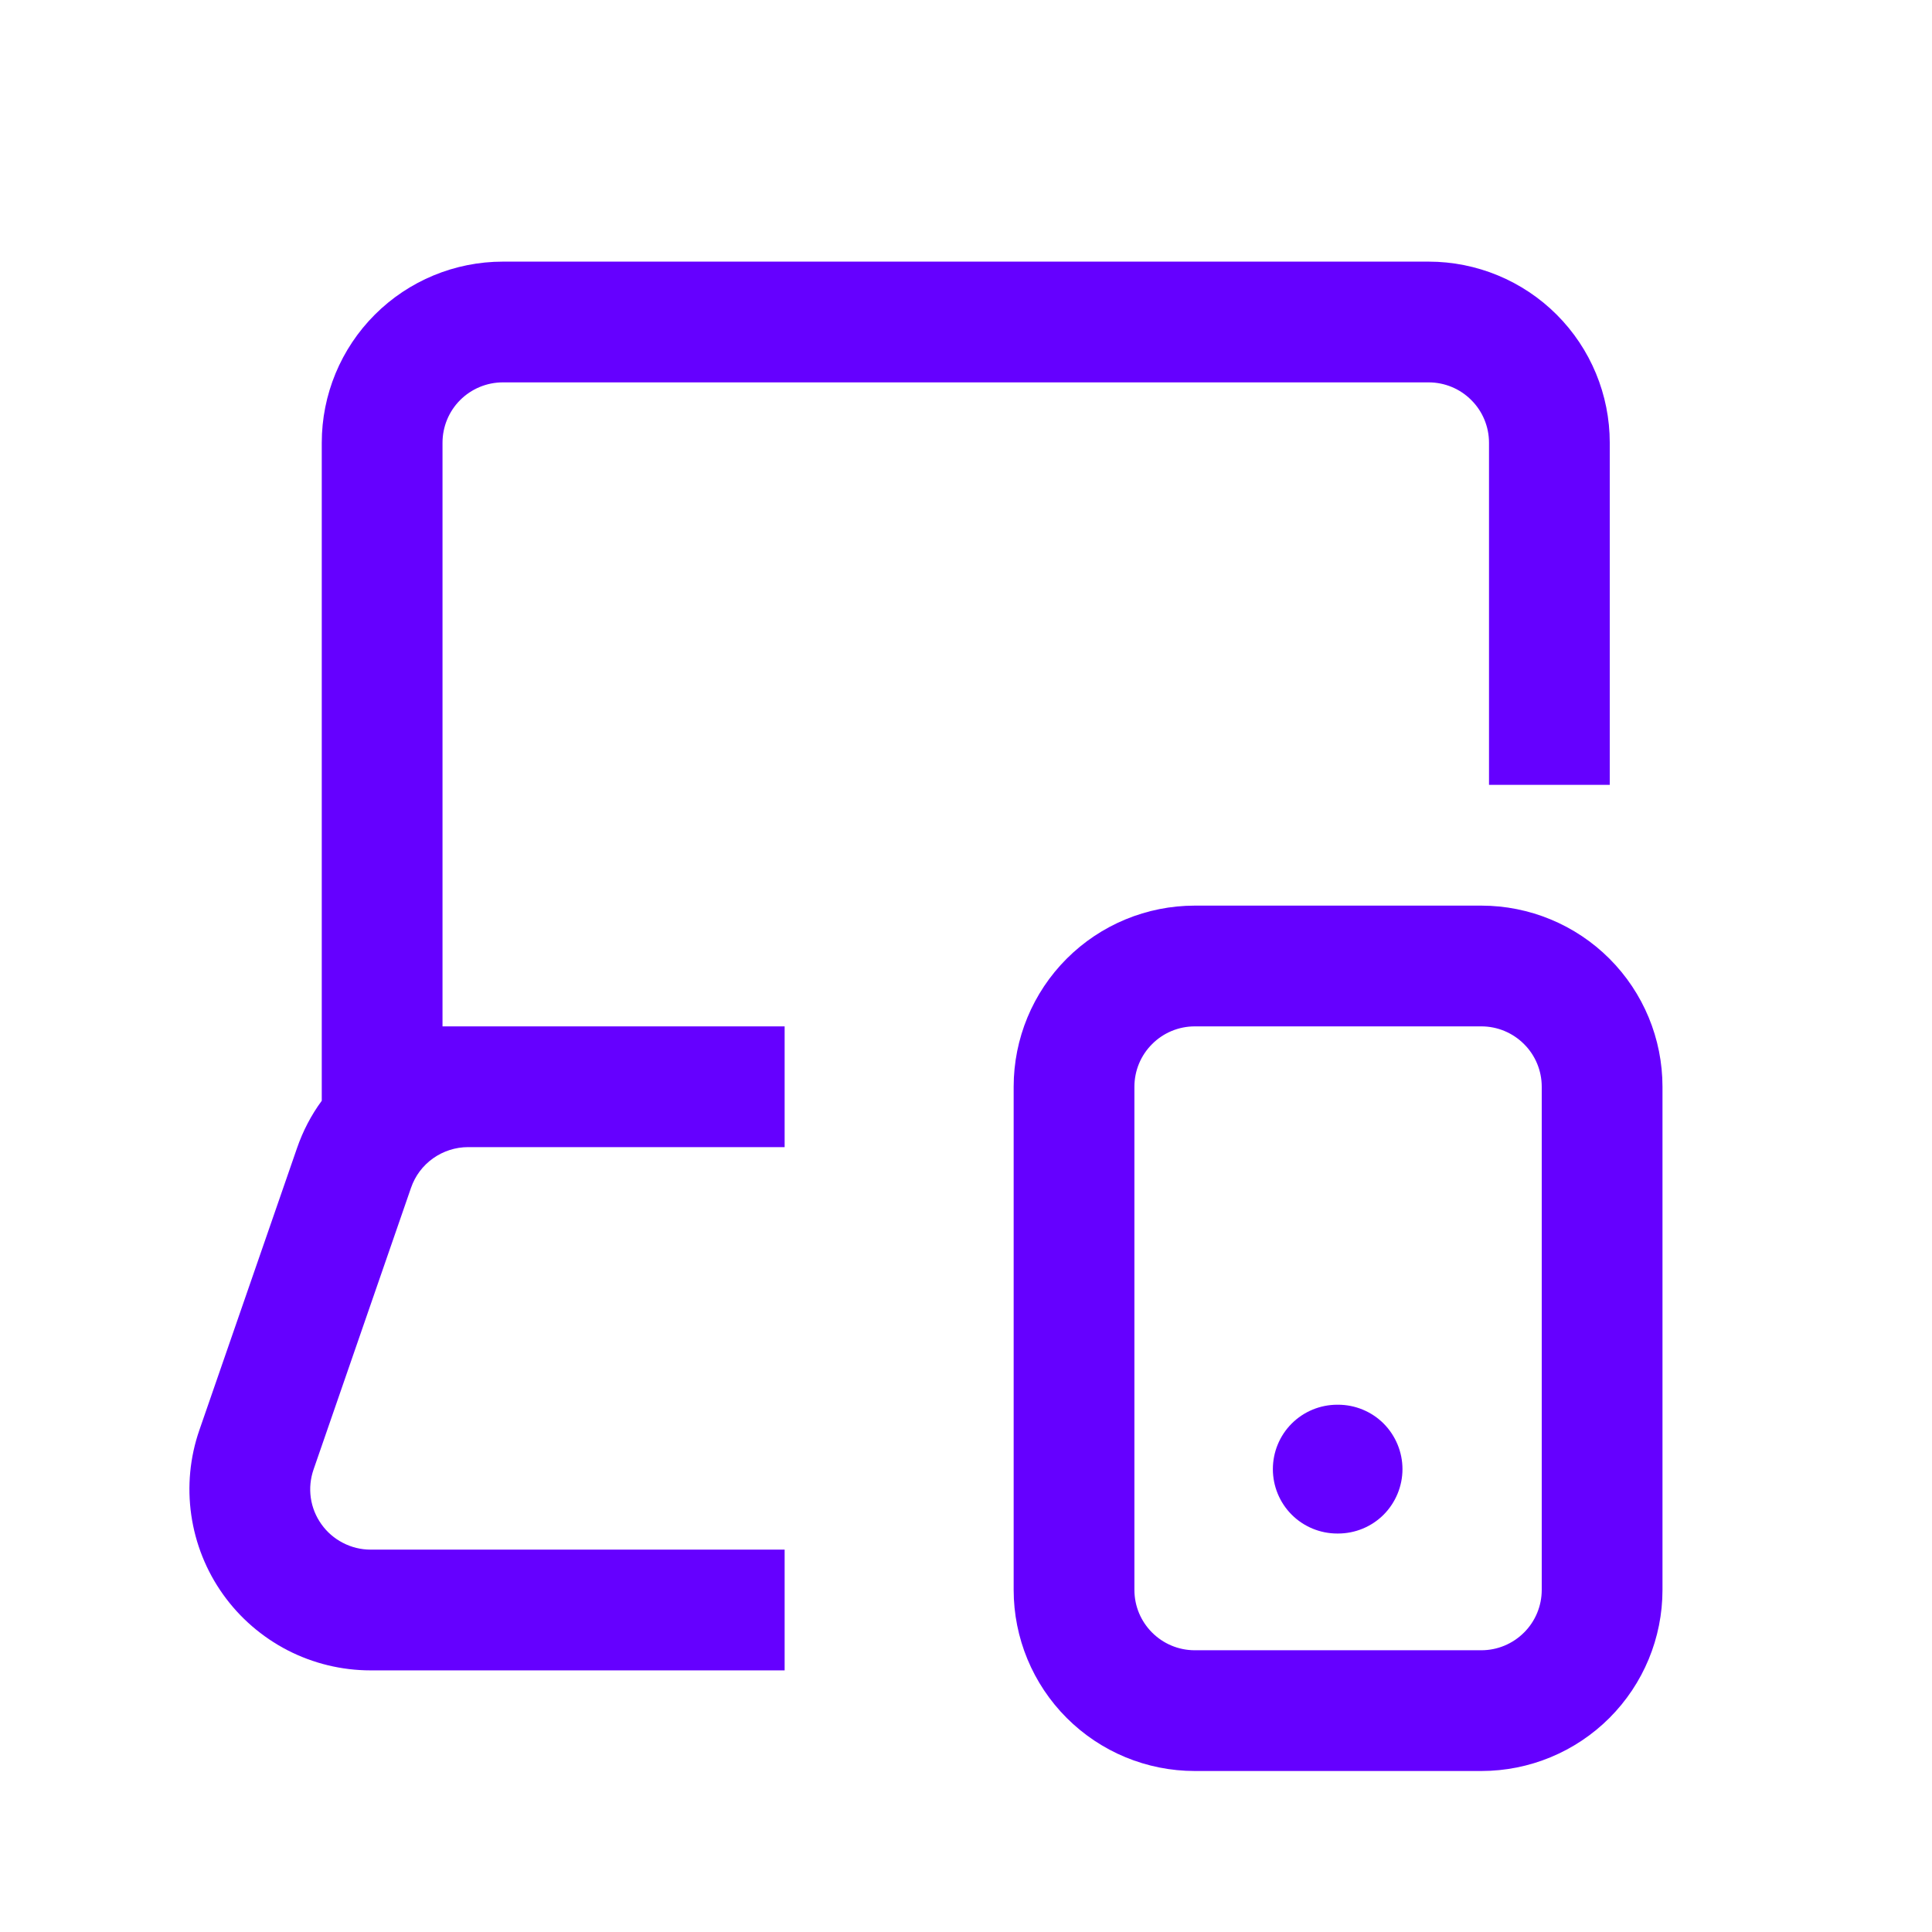
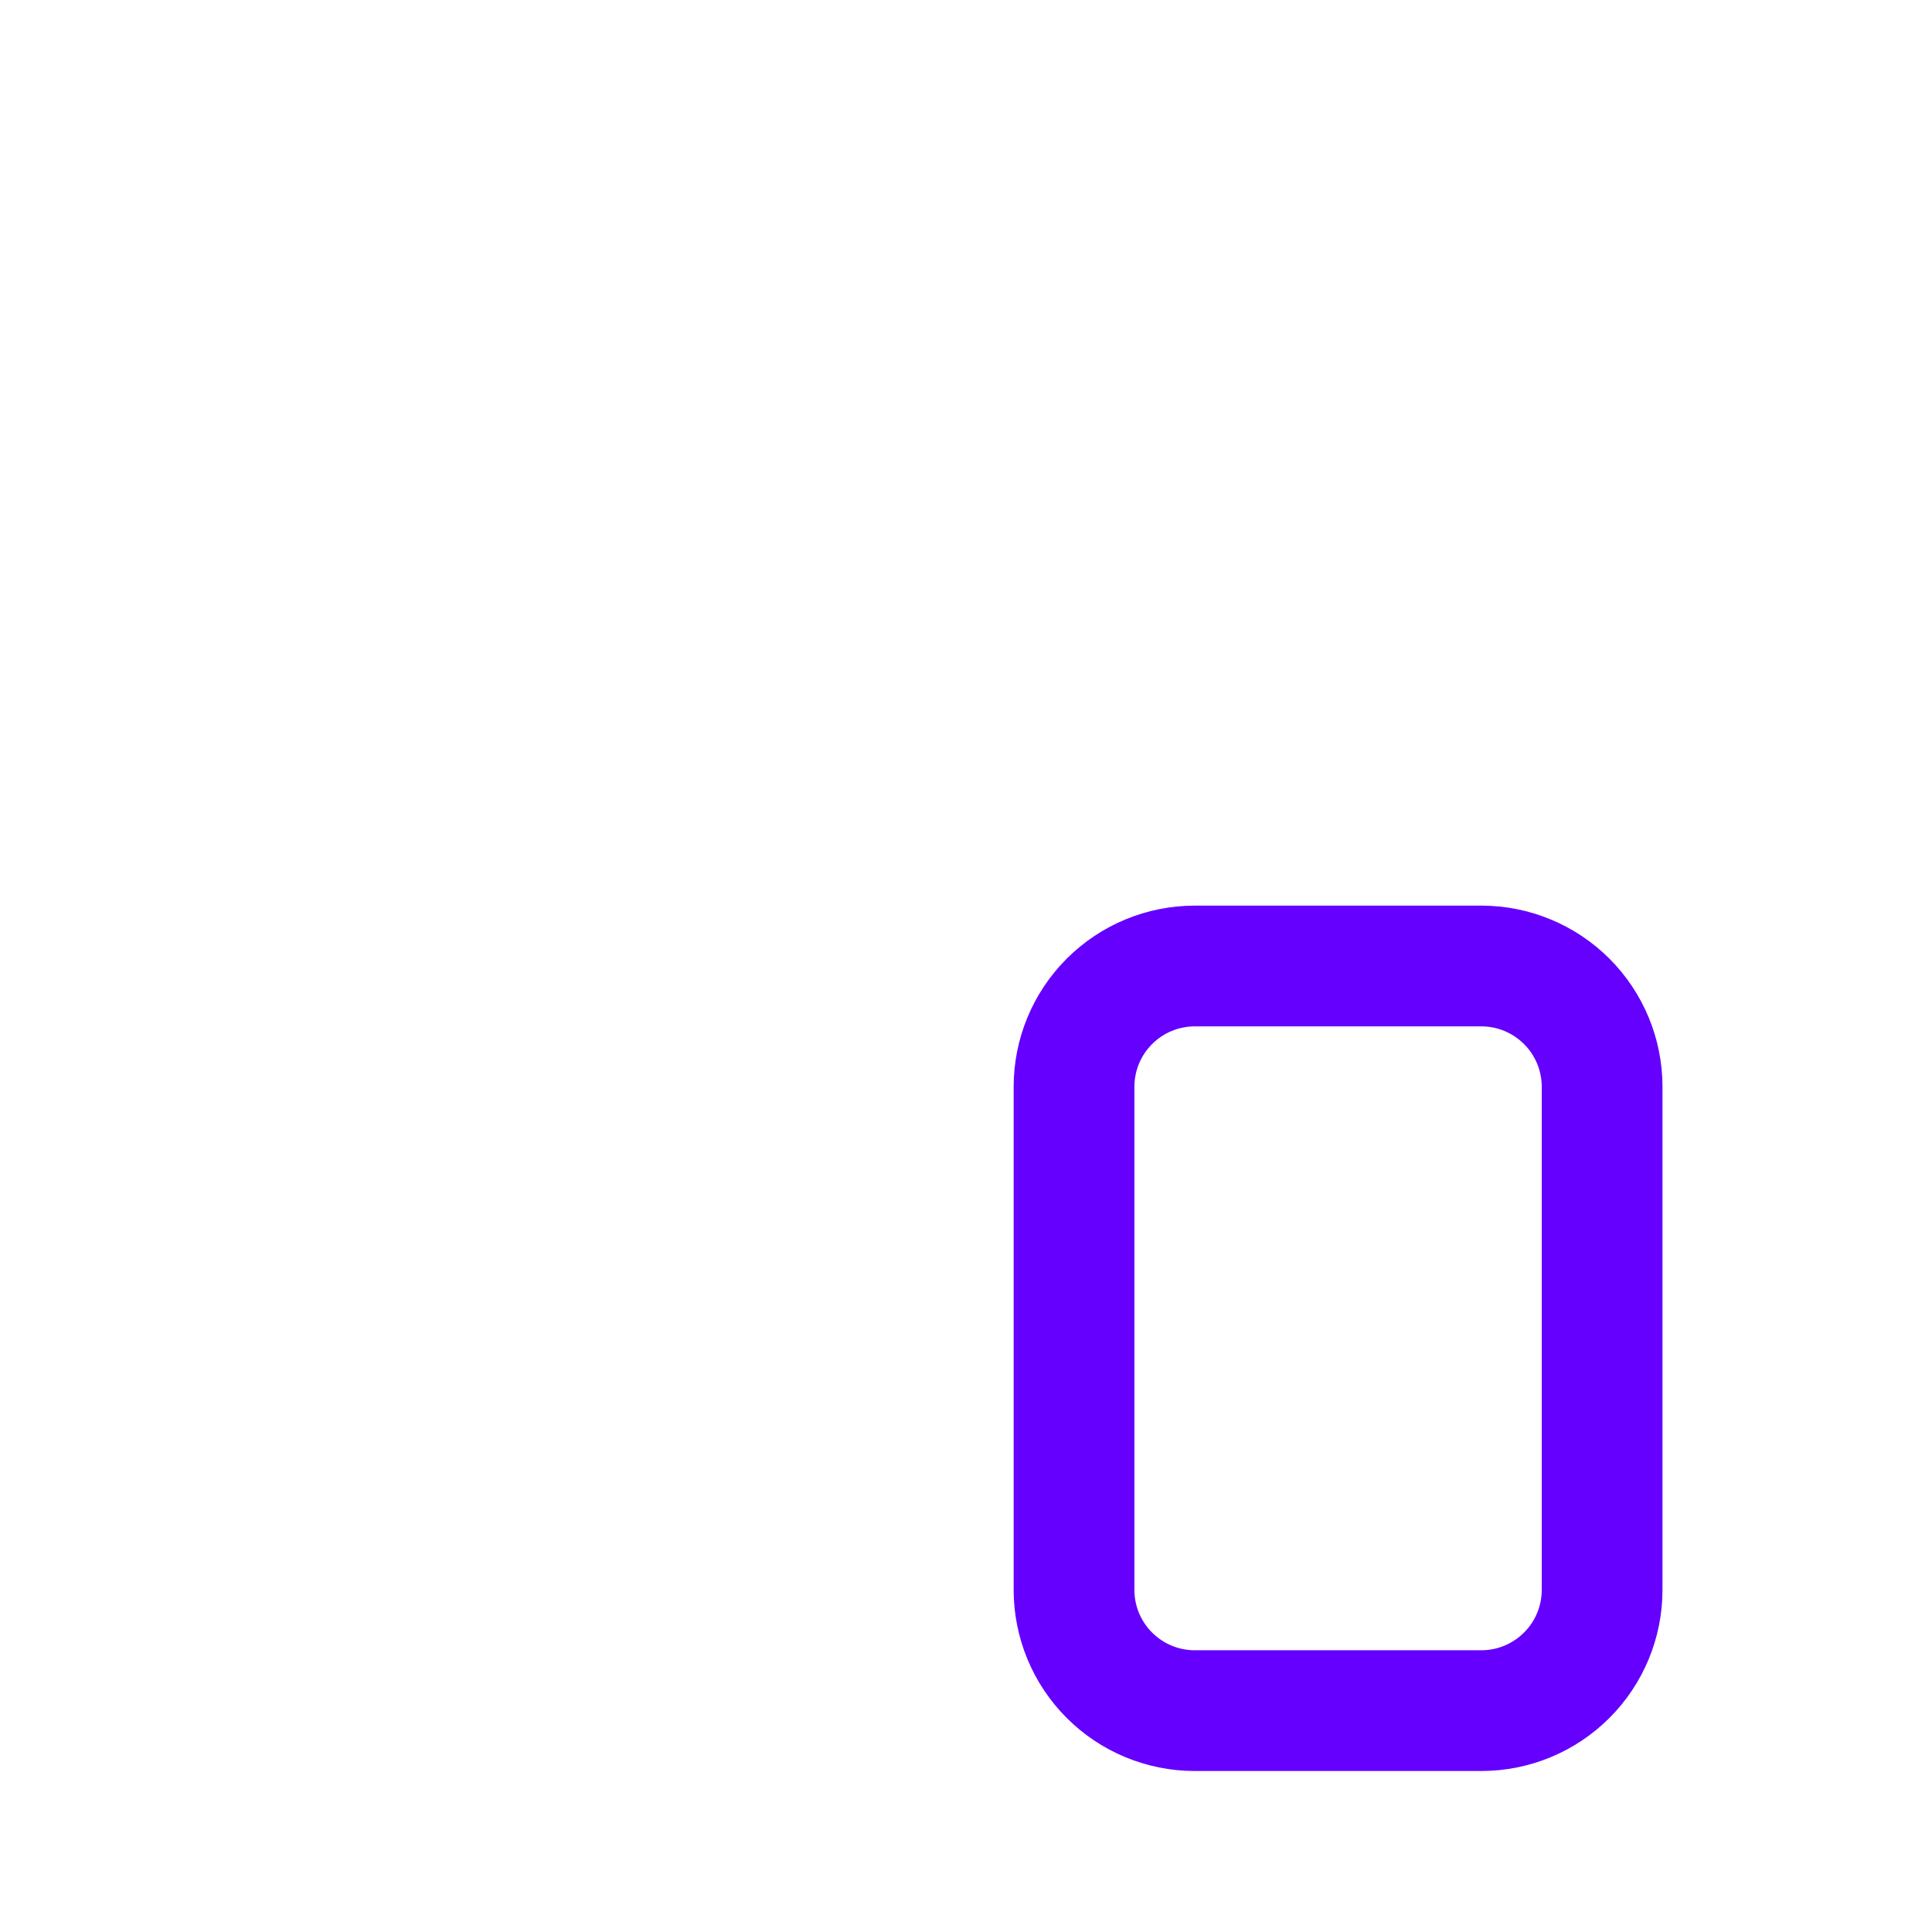
<svg xmlns="http://www.w3.org/2000/svg" width="24" height="24" viewBox="0 0 24 24" fill="none">
-   <path d="M6.247 3.25C5.65 3.25 5.078 3.487 4.656 3.909C4.234 4.331 3.997 4.903 3.997 5.5V13.674C3.866 13.852 3.763 14.049 3.689 14.264L2.477 17.764C2.359 18.103 2.325 18.465 2.376 18.82C2.427 19.175 2.562 19.513 2.77 19.805C2.978 20.097 3.253 20.335 3.572 20.5C3.891 20.664 4.244 20.75 4.603 20.75H9.747V19.25H4.603C4.483 19.25 4.366 19.221 4.26 19.166C4.153 19.111 4.062 19.032 3.993 18.935C3.923 18.837 3.878 18.725 3.861 18.607C3.844 18.488 3.856 18.368 3.895 18.255L5.106 14.755C5.157 14.607 5.252 14.48 5.38 14.389C5.507 14.299 5.659 14.25 5.815 14.25H9.747V12.75H5.497V5.5C5.497 5.301 5.576 5.11 5.716 4.97C5.857 4.829 6.048 4.75 6.247 4.75H17.747C17.946 4.75 18.137 4.829 18.277 4.97C18.418 5.11 18.497 5.301 18.497 5.5V9.75H19.997V5.5C19.997 4.903 19.76 4.331 19.338 3.909C18.916 3.487 18.343 3.25 17.747 3.25H6.247ZM15.812 18.25C15.812 18.038 15.896 17.834 16.046 17.684C16.196 17.534 16.4 17.45 16.612 17.45H16.622C16.834 17.45 17.038 17.534 17.188 17.684C17.337 17.834 17.422 18.038 17.422 18.25C17.422 18.462 17.337 18.666 17.188 18.816C17.038 18.966 16.834 19.05 16.622 19.05H16.612C16.4 19.05 16.196 18.966 16.046 18.816C15.896 18.666 15.812 18.462 15.812 18.25Z" fill="#6500FF" />
  <path fill-rule="evenodd" clip-rule="evenodd" d="M12.592 13.5C12.592 12.903 12.829 12.331 13.251 11.909C13.673 11.487 14.245 11.25 14.842 11.25H18.402C18.998 11.25 19.571 11.487 19.993 11.909C20.415 12.331 20.652 12.903 20.652 13.5V19.75C20.652 20.347 20.415 20.919 19.993 21.341C19.571 21.763 18.998 22 18.402 22H14.842C14.245 22 13.673 21.763 13.251 21.341C12.829 20.919 12.592 20.347 12.592 19.75V13.5ZM14.842 12.75C14.643 12.75 14.452 12.829 14.312 12.97C14.171 13.11 14.092 13.301 14.092 13.5V19.75C14.092 20.164 14.428 20.5 14.842 20.5H18.402C18.601 20.5 18.791 20.421 18.932 20.28C19.073 20.14 19.152 19.949 19.152 19.75V13.5C19.152 13.301 19.073 13.11 18.932 12.97C18.791 12.829 18.601 12.75 18.402 12.75H14.842Z" fill="#6500FF" />
</svg>